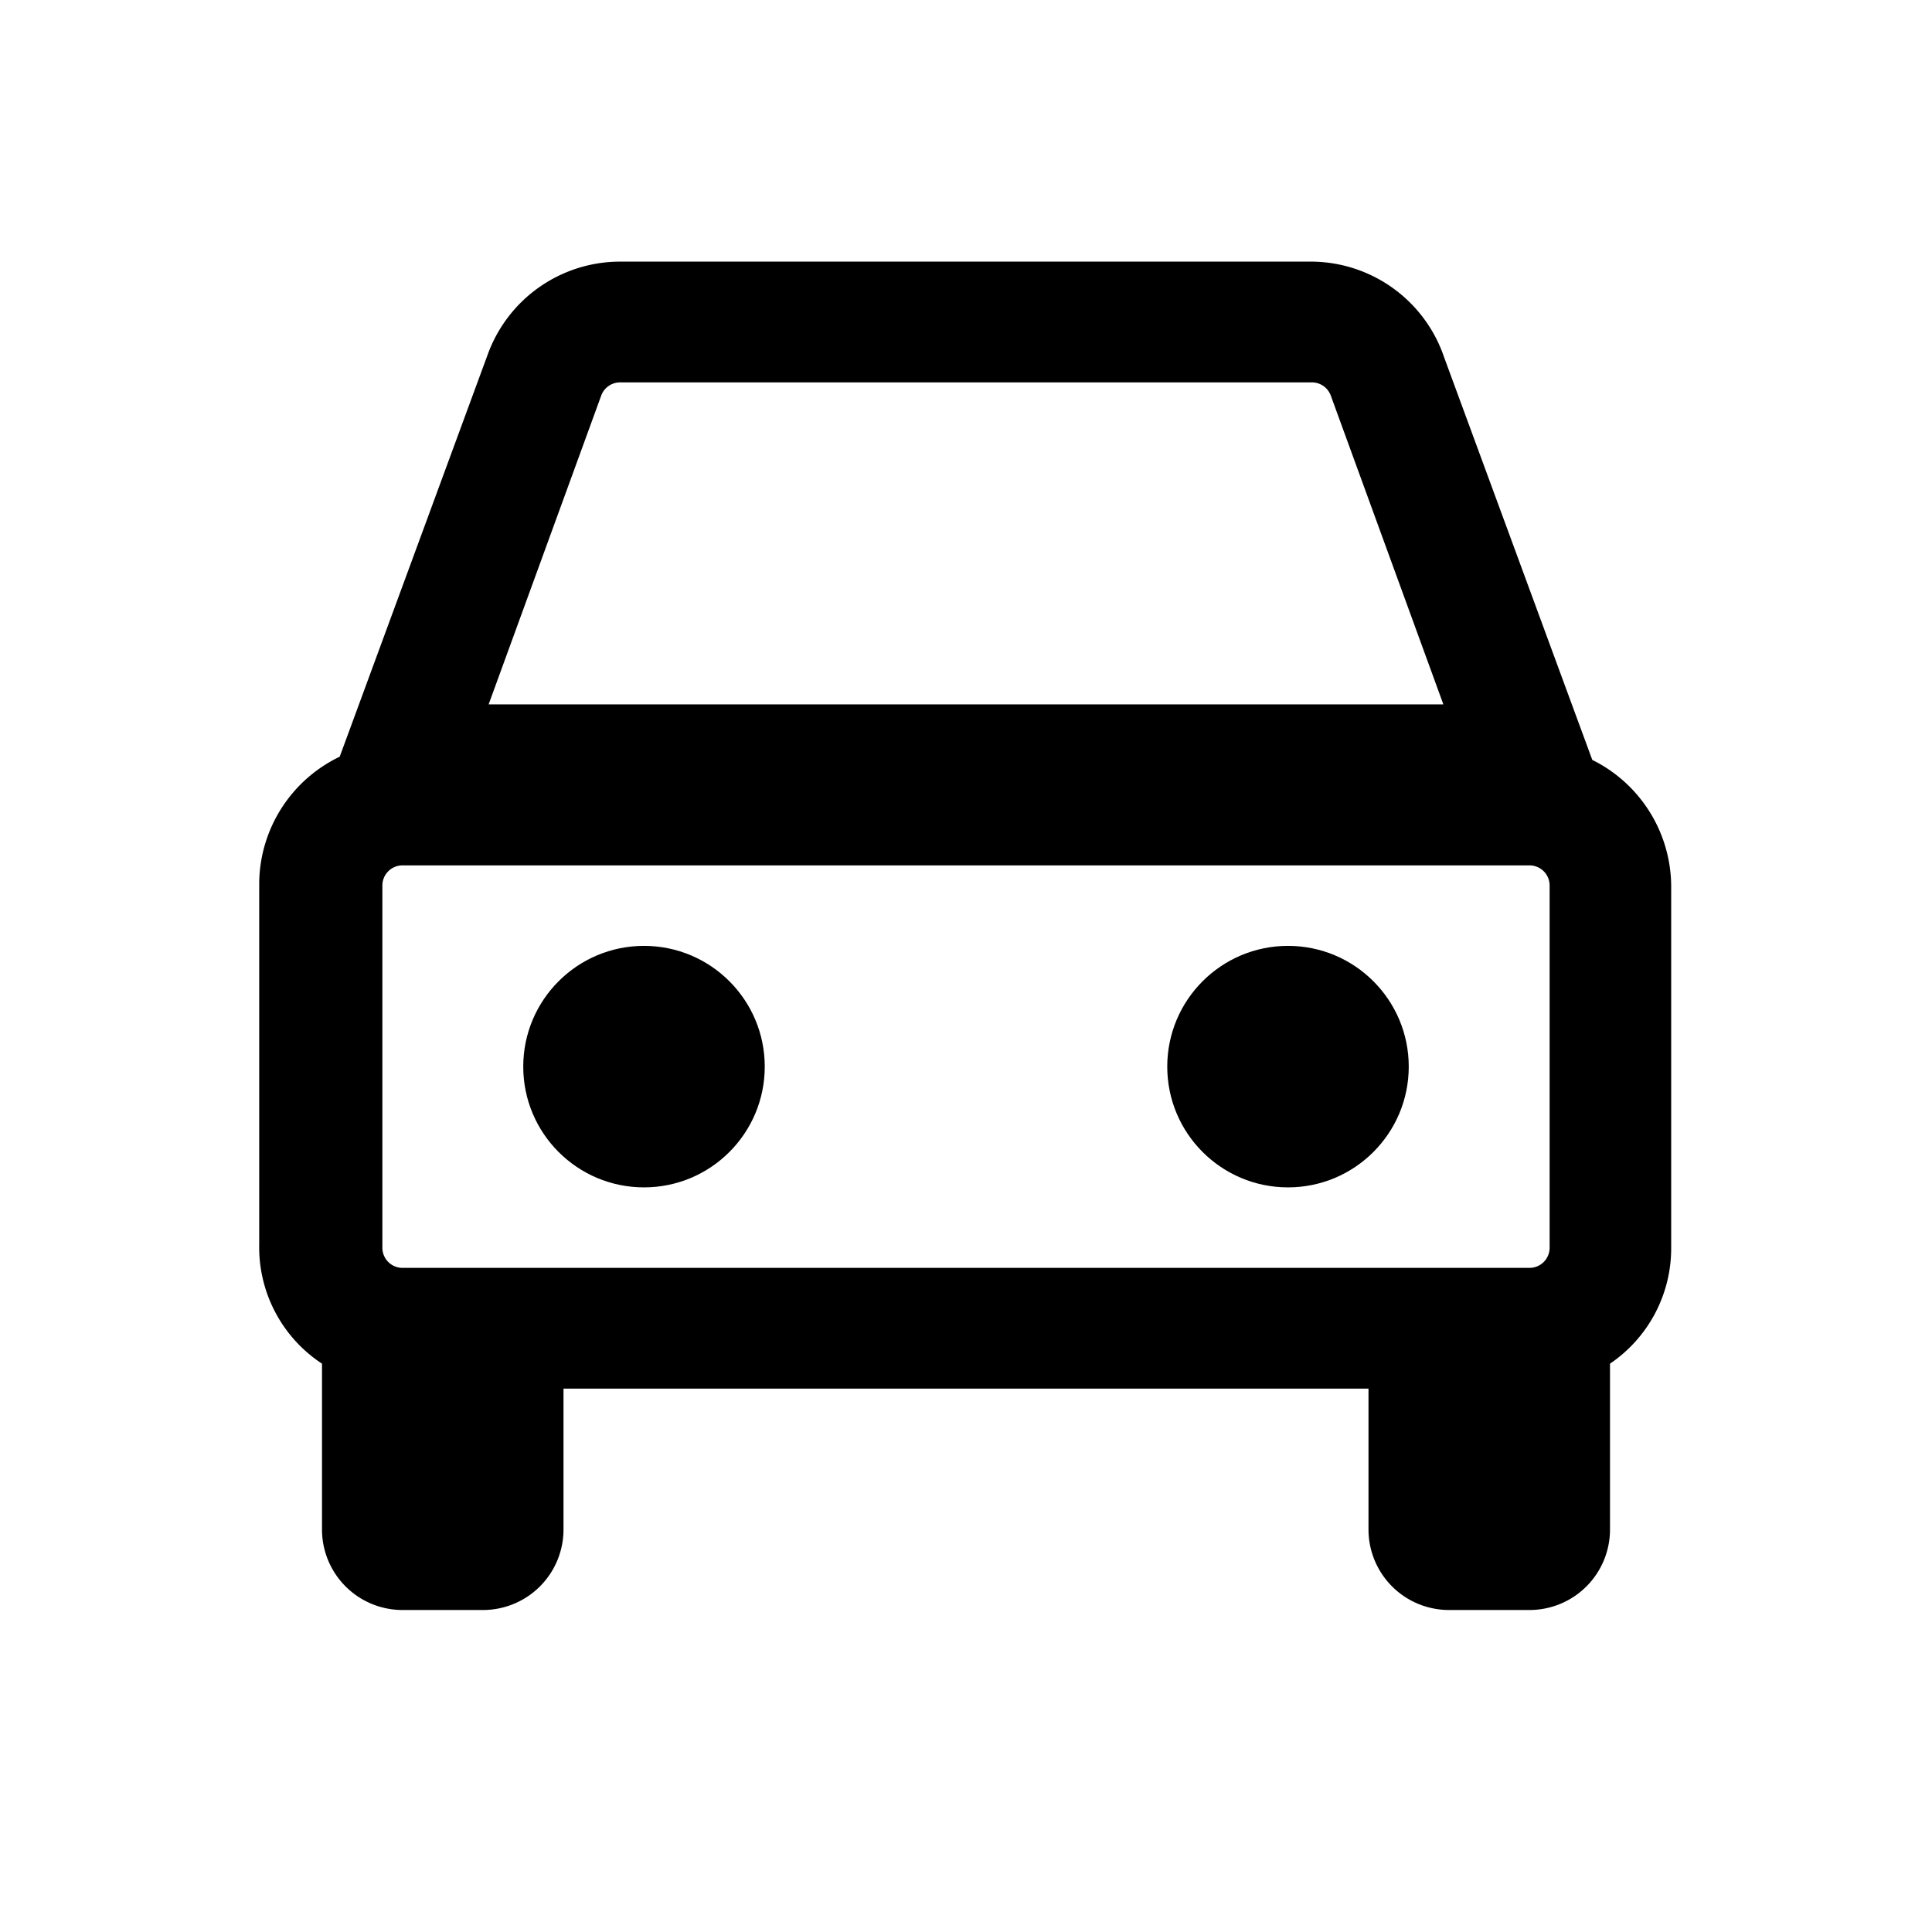
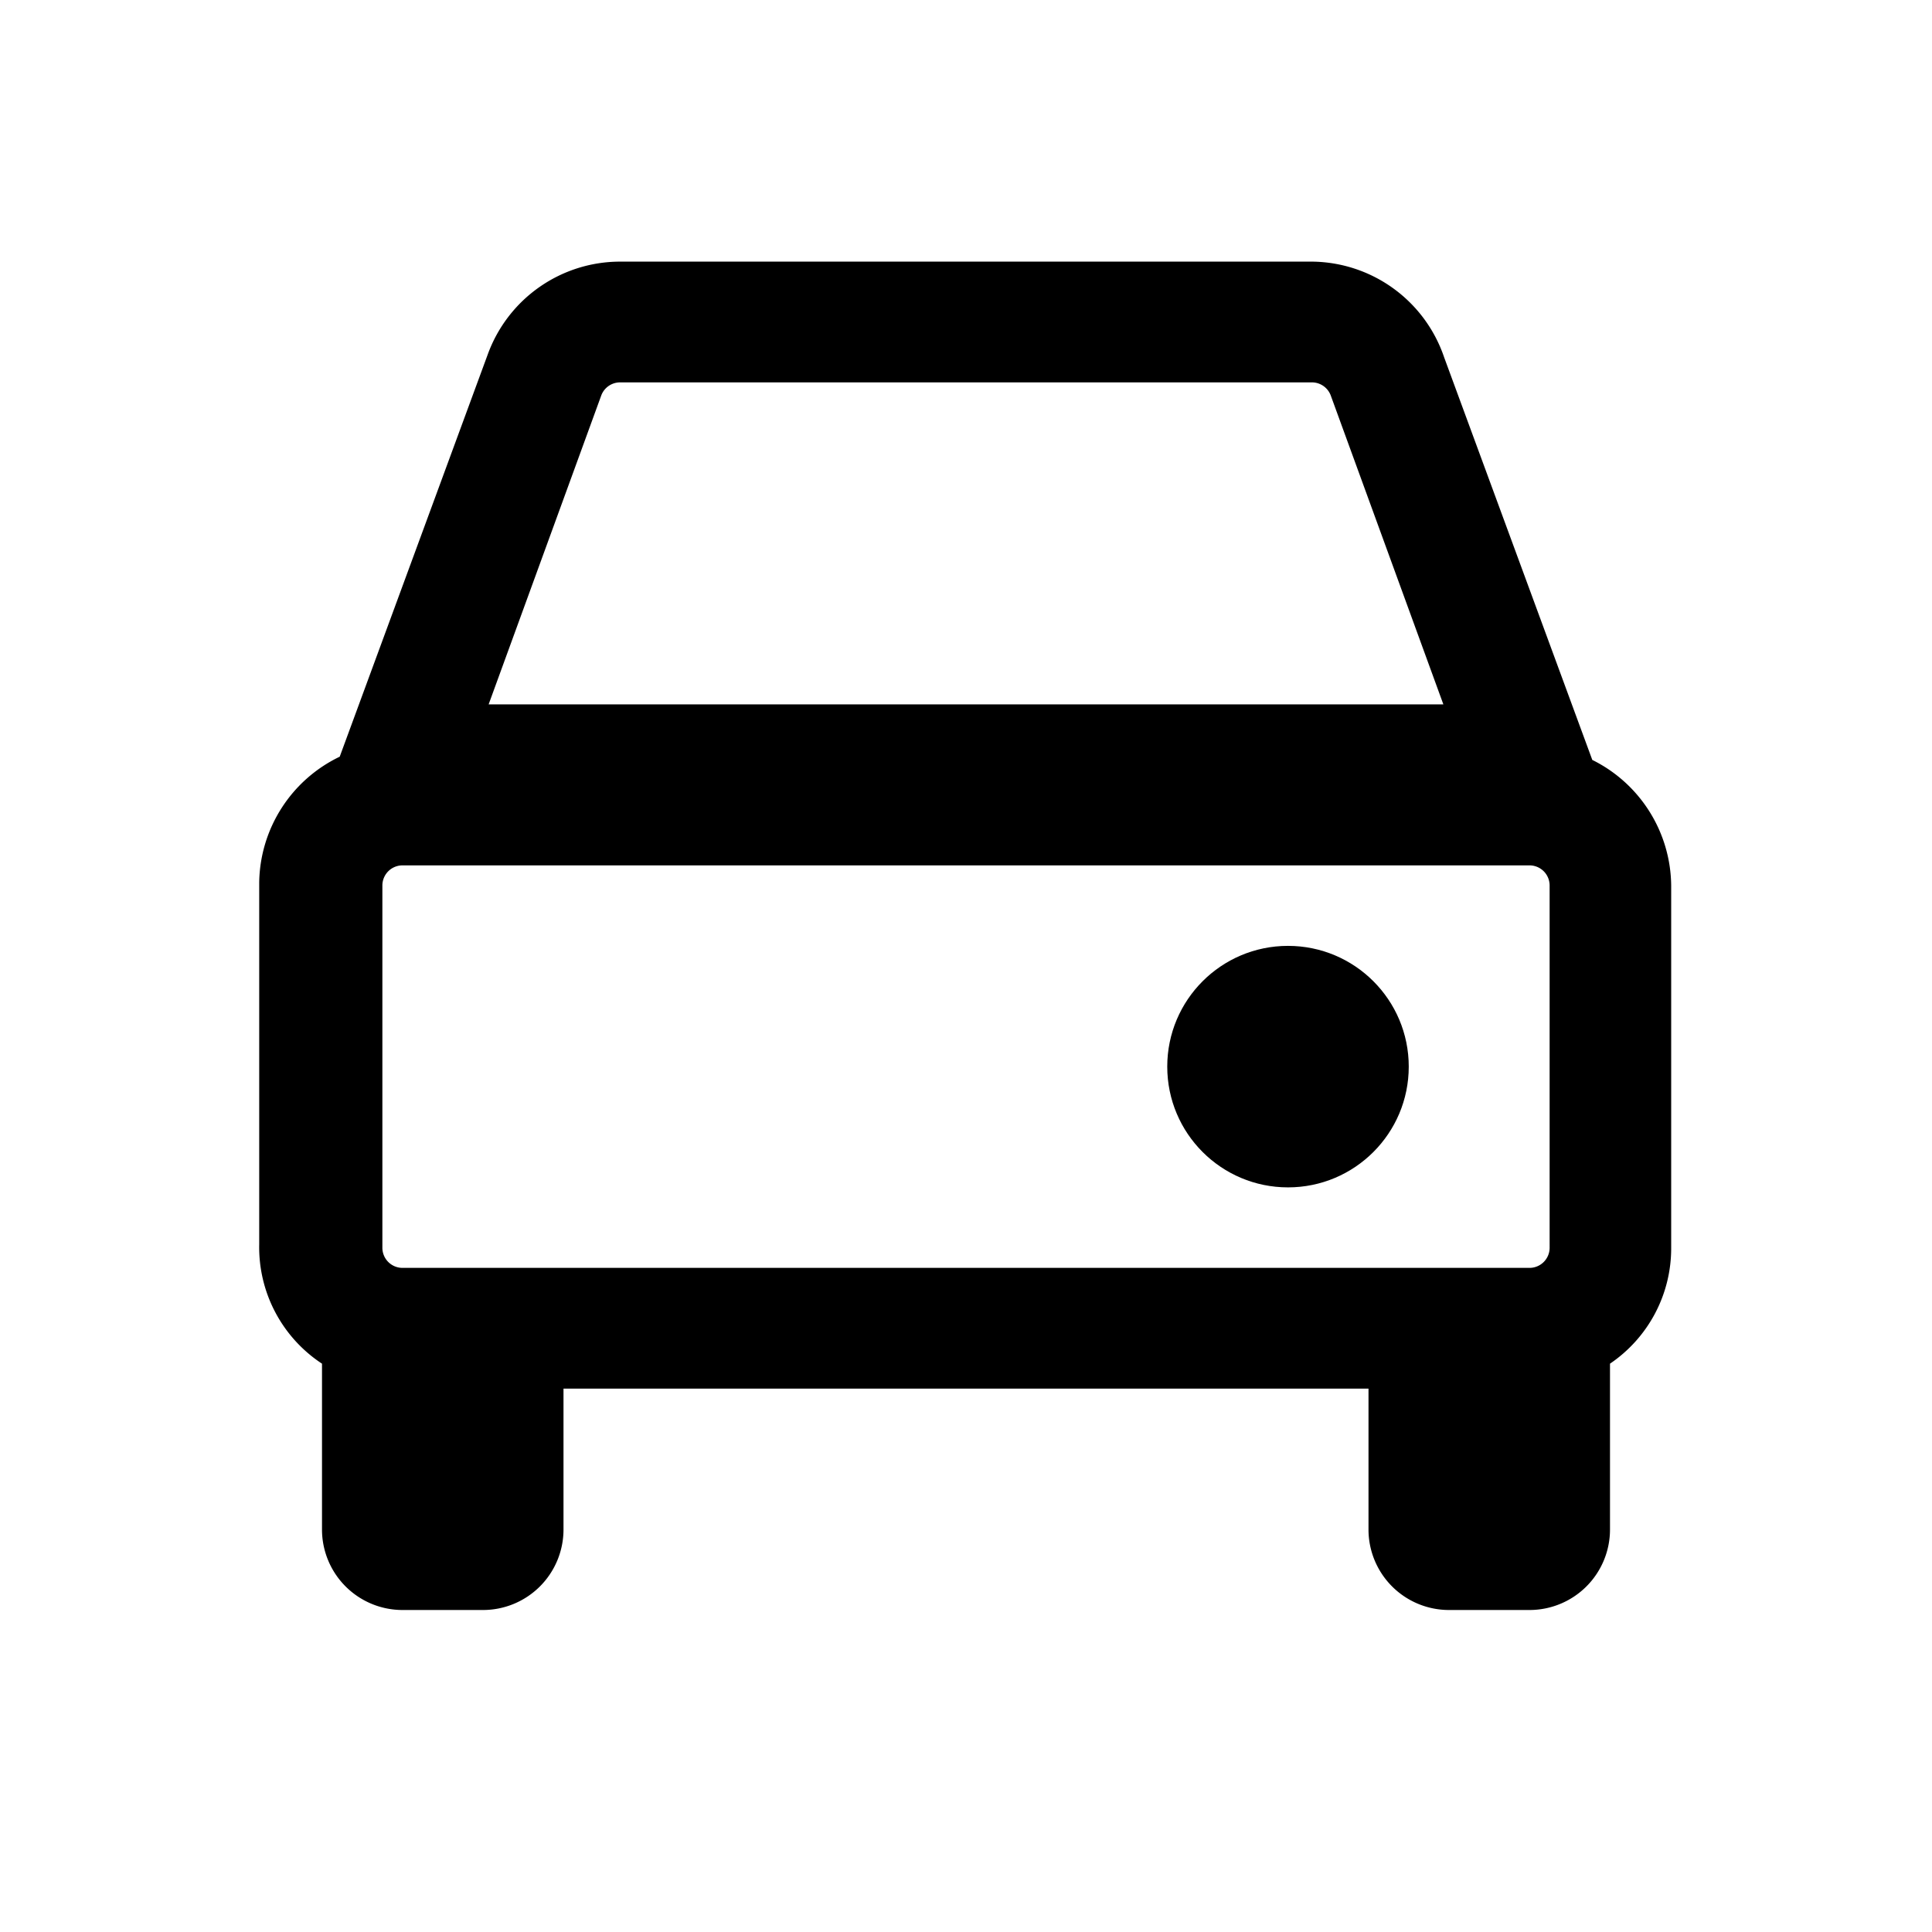
<svg xmlns="http://www.w3.org/2000/svg" viewBox="0 0 24 24">
  <g id="car">
    <path d="M19.78,9.44l-1.84-5A1.75,1.75,0,0,0,16.3,3.25H7.7A1.75,1.75,0,0,0,6.06,4.4l-1.84,5a1.76,1.76,0,0,0-1,1.56v4.5A1.73,1.73,0,0,0,4,16.94S4,17,4,17v2a1,1,0,0,0,1,1H6a1,1,0,0,0,1-1V17.25H17V19a1,1,0,0,0,1,1h1a1,1,0,0,0,1-1V17s0,0,0-.06a1.73,1.73,0,0,0,.76-1.44V11A1.76,1.76,0,0,0,19.78,9.44Zm-.53,6.06a.25.25,0,0,1-.25.25H5a.25.25,0,0,1-.25-.25V11A.25.25,0,0,1,5,10.75H19a.25.25,0,0,1,.25.25ZM7.47,4.91a.25.25,0,0,1,.23-.16h8.6a.25.25,0,0,1,.23.16l1.4,3.84H6.07Z" />
-     <circle cx="8" cy="13.25" r="1.5" />
    <circle cx="16" cy="13.25" r="1.5" />
  </g>
</svg>